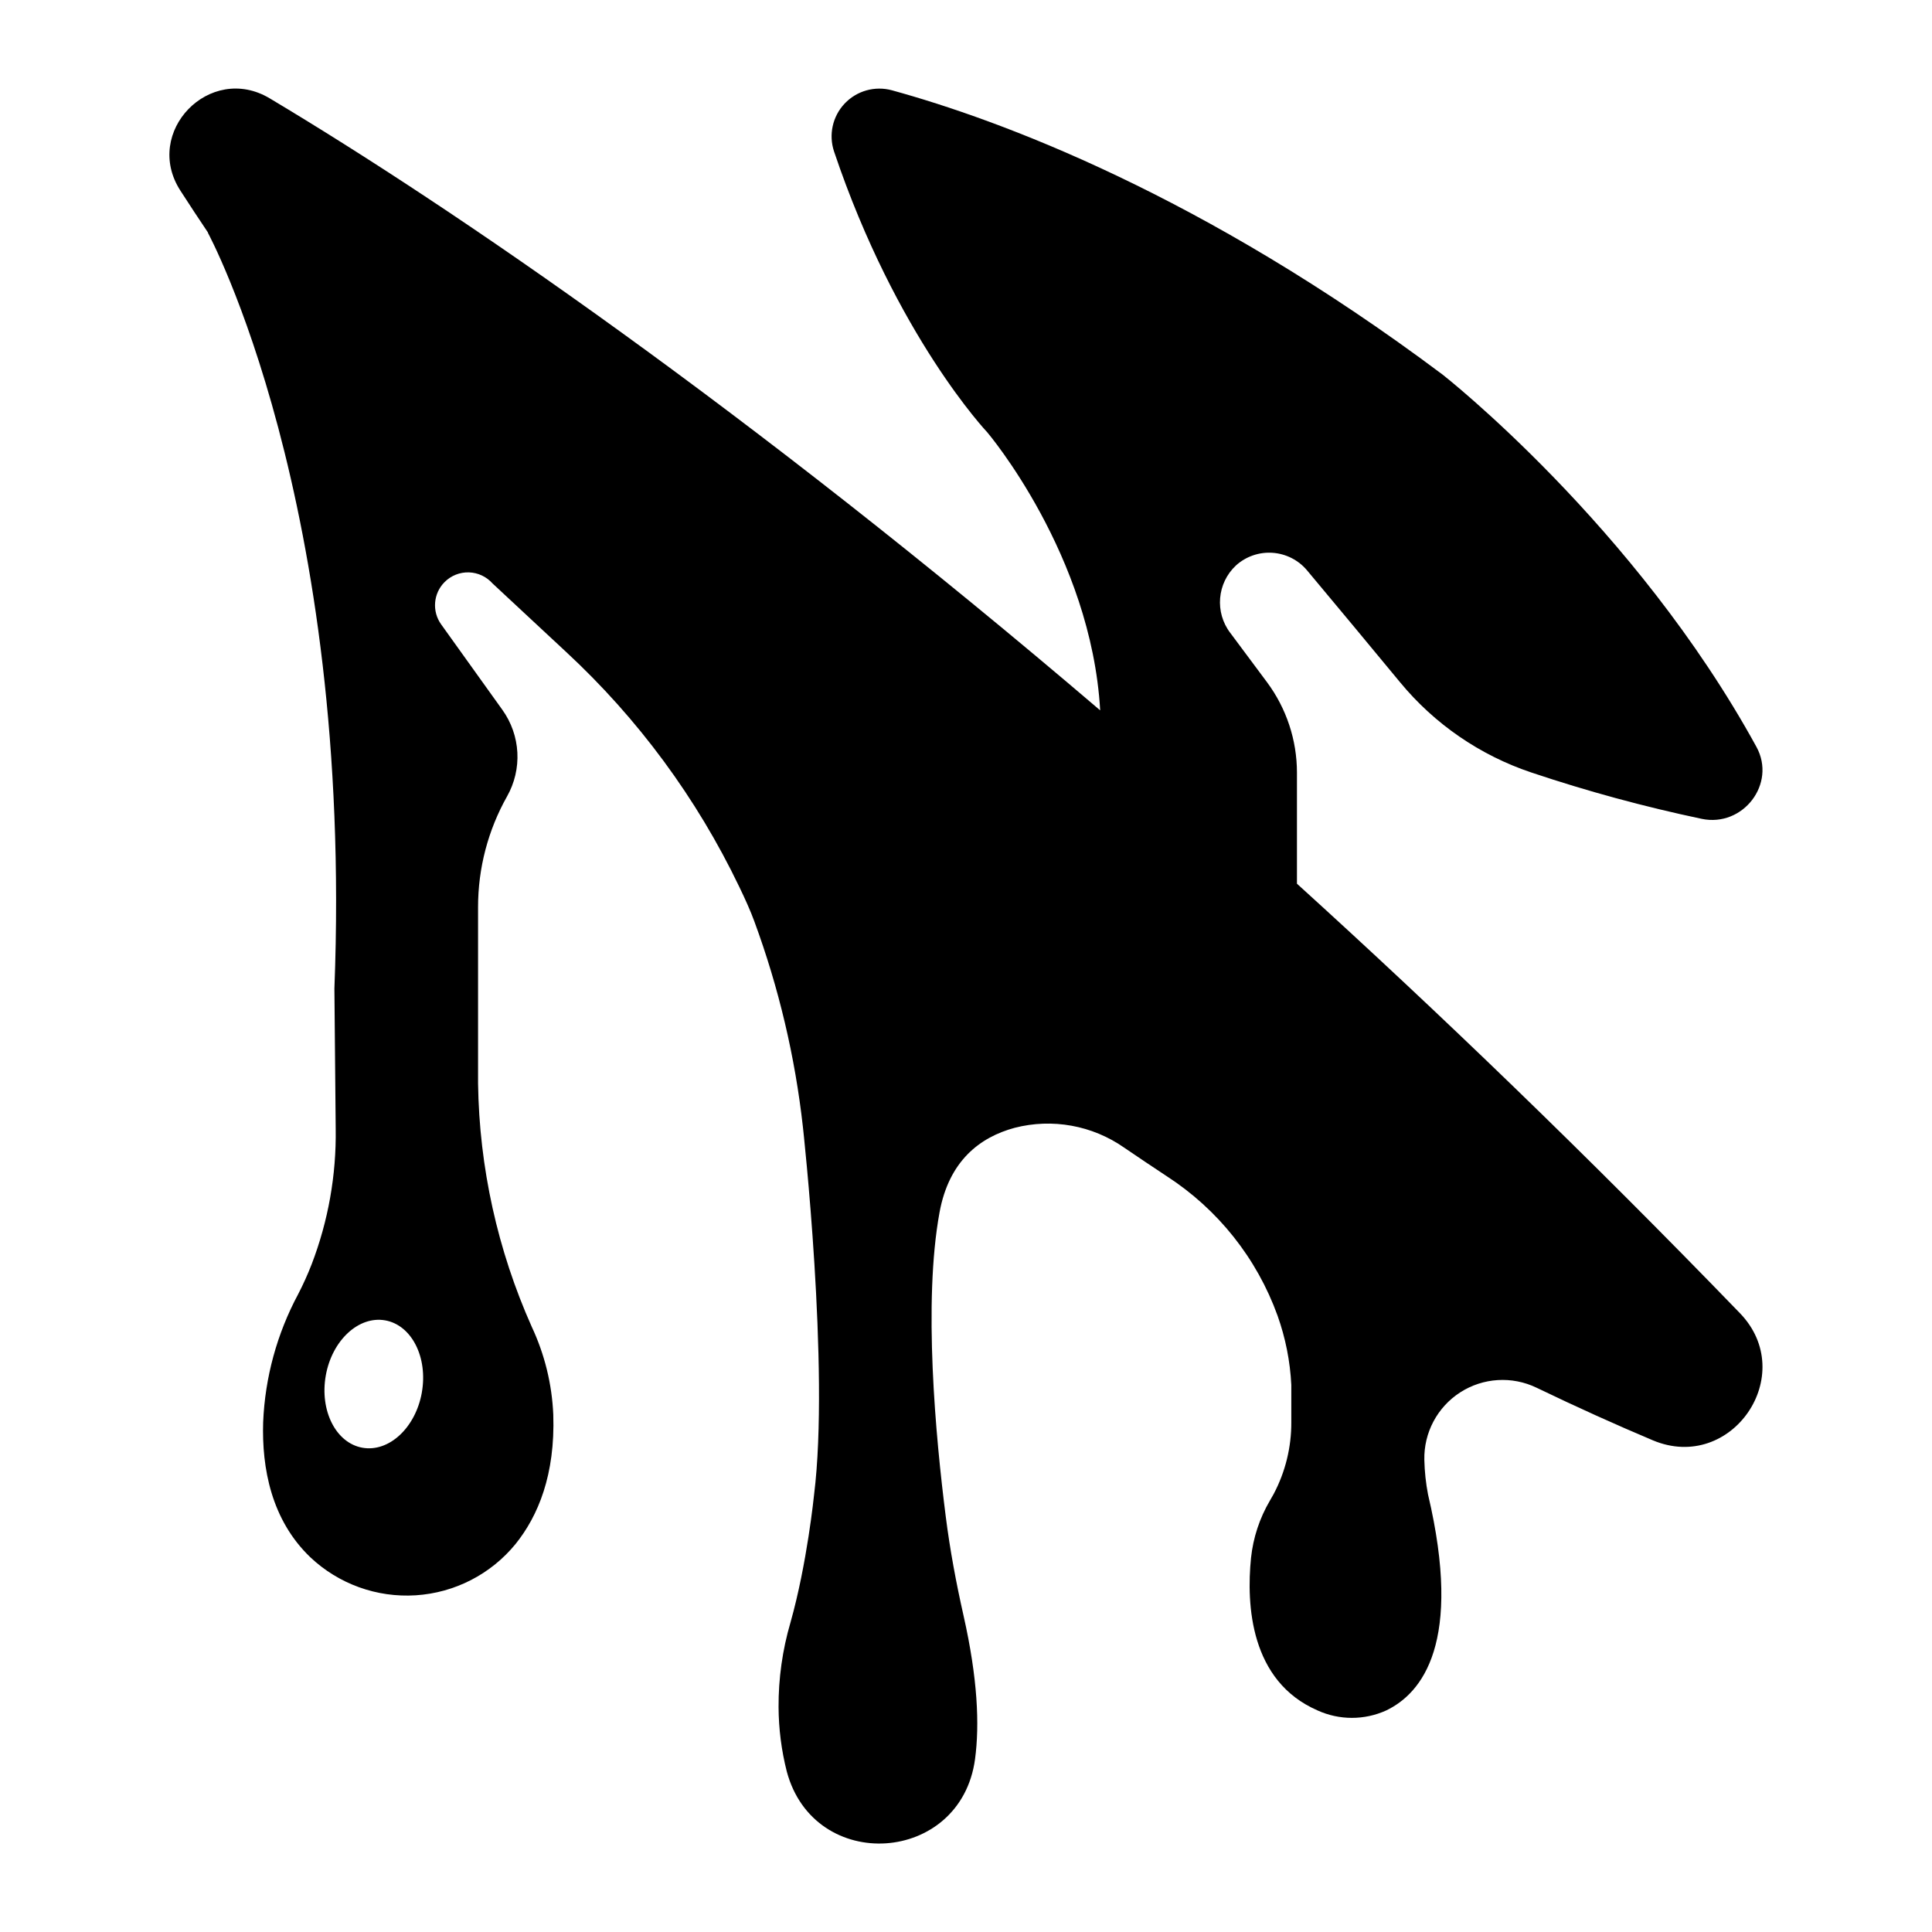
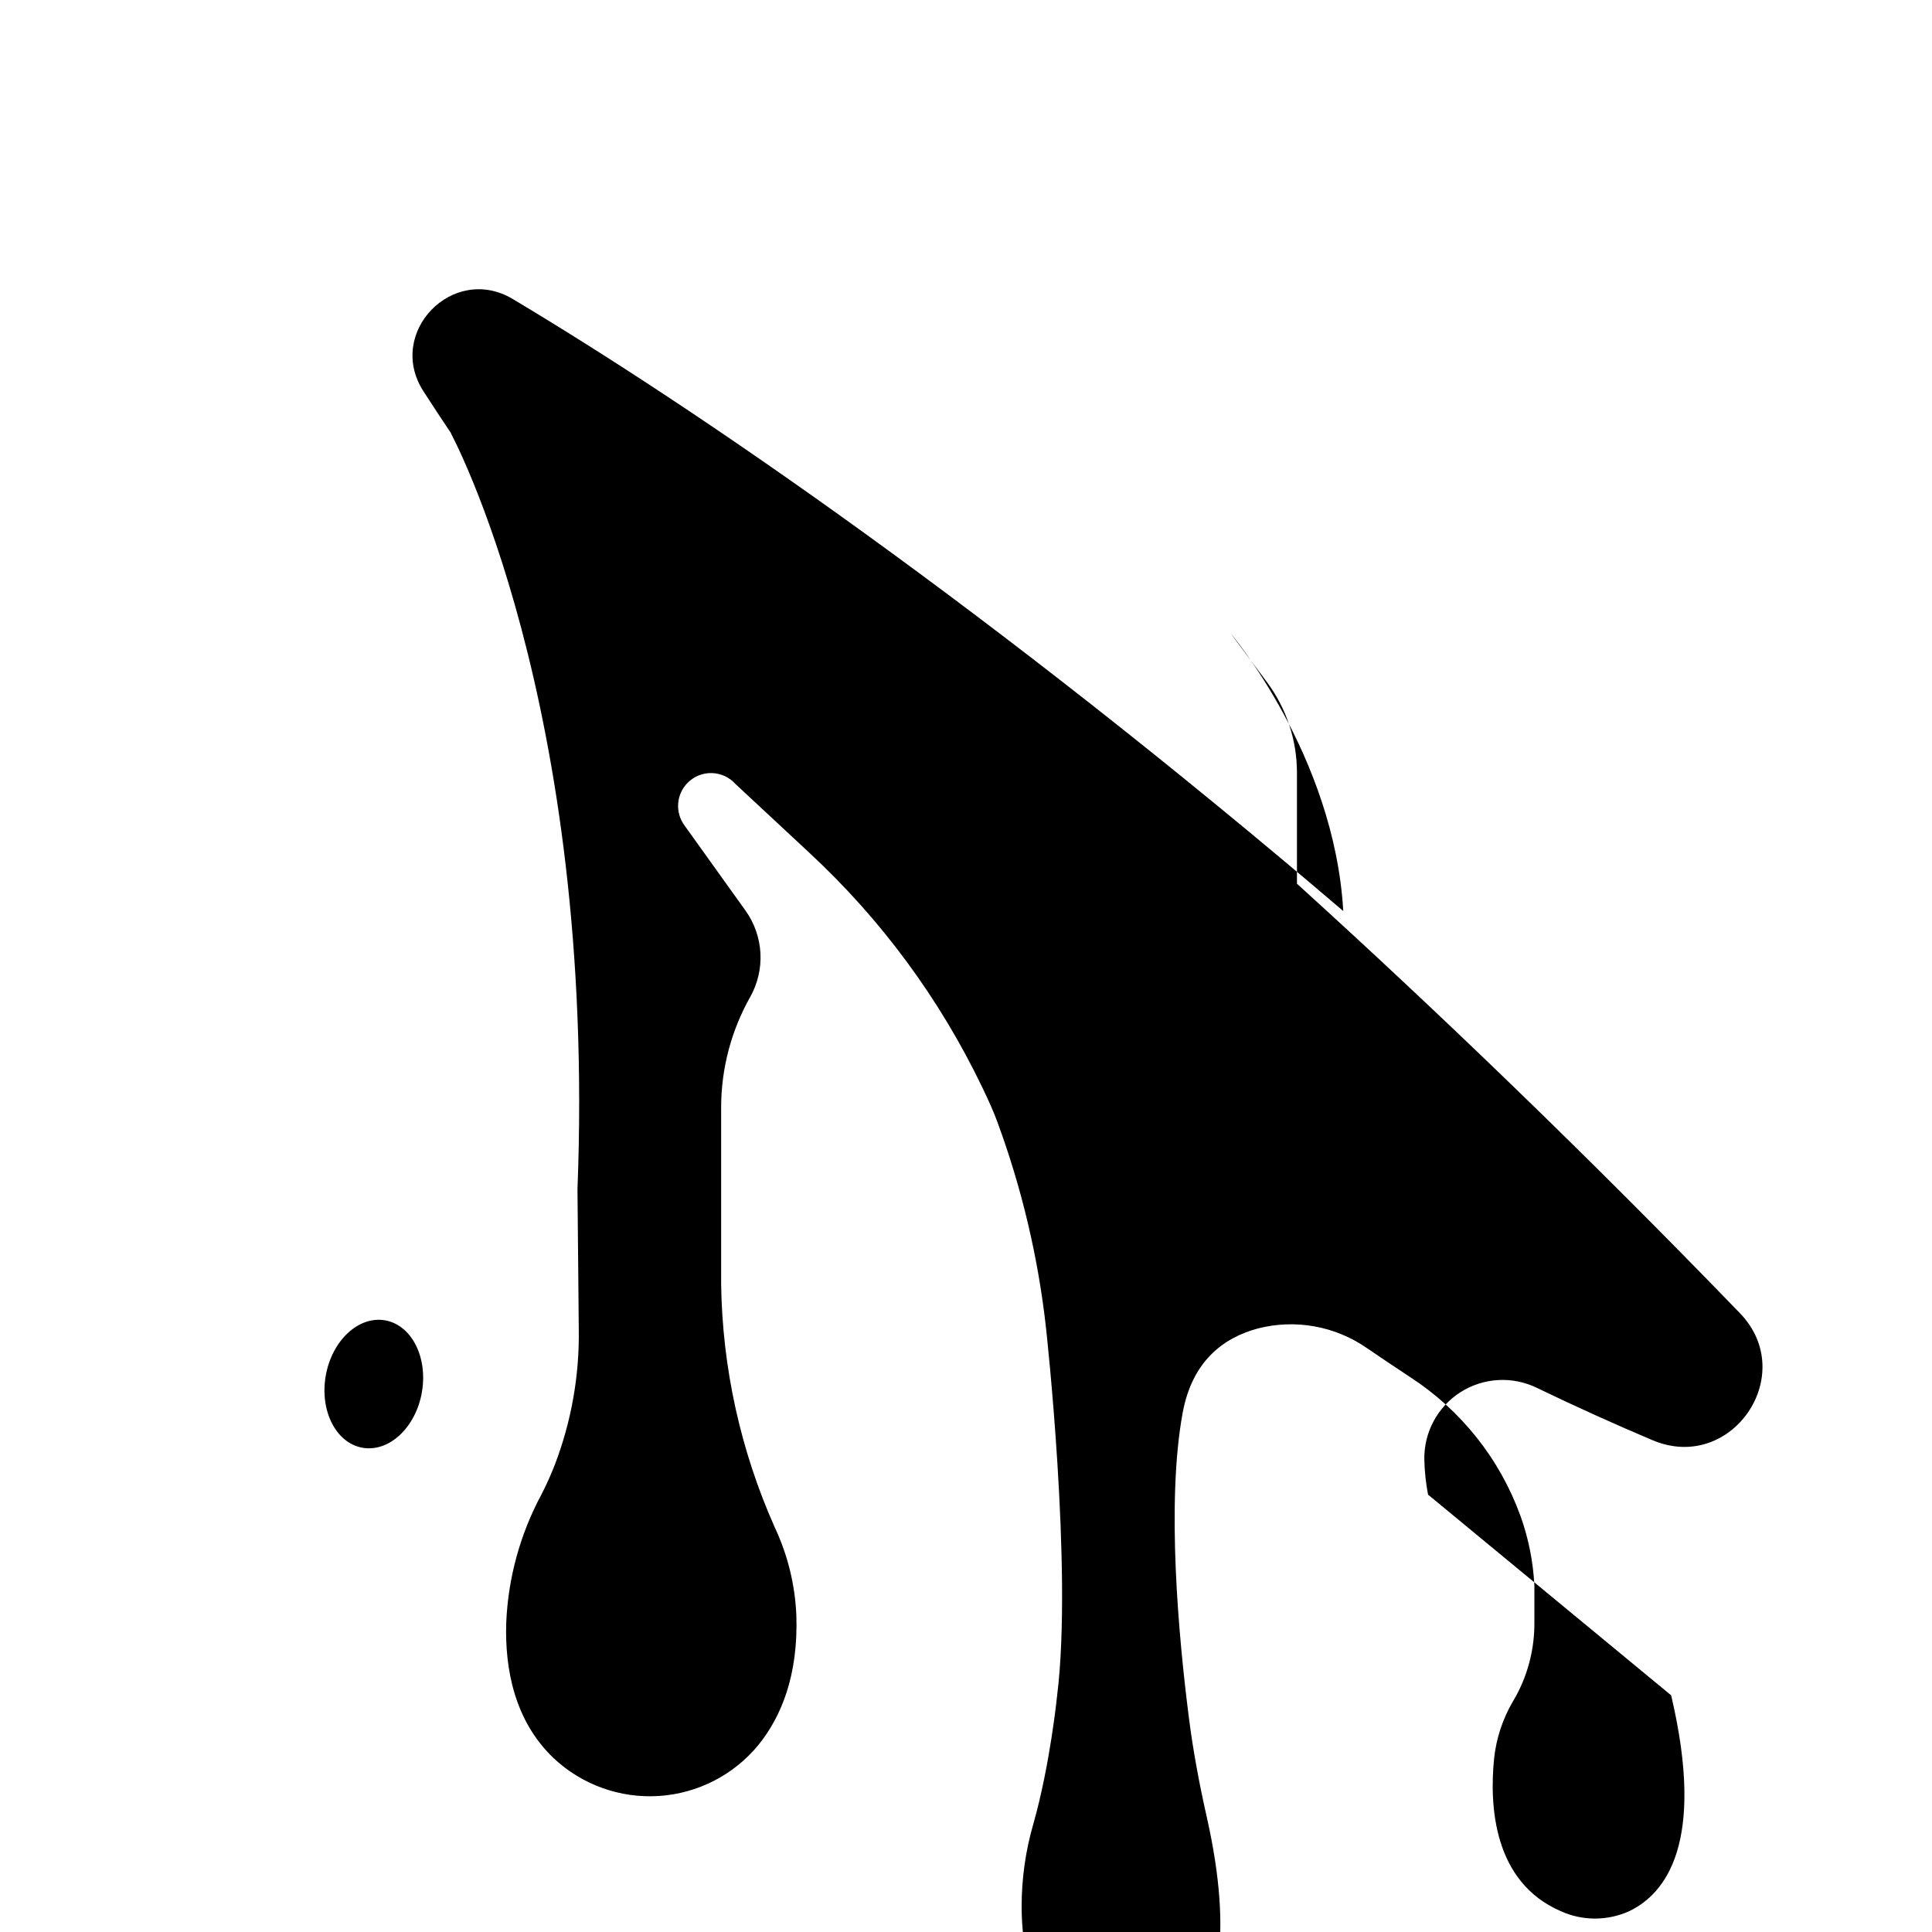
<svg xmlns="http://www.w3.org/2000/svg" fill="#000000" width="800px" height="800px" version="1.1" viewBox="144 144 512 512">
-   <path d="m522.45 540.09c-0.586-3.027-0.914-6.098-0.984-9.18-0.168-7.219 3.434-14.004 9.504-17.914 6.07-3.906 13.738-4.375 20.242-1.234 10.824 5.215 21.098 9.84 30.82 13.941 20.871 8.758 38.789-17.438 23.055-33.711-40.512-41.898-79.883-79.781-117.38-113.8v-29.43c-0.004-8.633-2.785-17.031-7.93-23.961-3.445-4.644-6.828-9.18-9.711-13.039h-0.004c-4.188-5.465-3.543-13.215 1.488-17.918 2.641-2.383 6.141-3.59 9.691-3.344 3.555 0.246 6.852 1.926 9.141 4.652 7.684 9.172 16.848 20.223 24.66 29.668 9.129 11.066 21.18 19.344 34.785 23.902 14.797 4.965 29.871 9.062 45.145 12.281 10.922 2.293 19.867-9.277 14.504-19.07-32.168-58.715-83.168-98.656-83.168-98.656-63.801-47.805-117.61-67.555-145.94-75.348-4.504-1.227-9.32 0.125-12.527 3.519-3.211 3.394-4.285 8.281-2.805 12.707 16.492 48.992 40.609 74.422 40.609 74.422s27.551 32.414 29.914 73.672c-93.301-79.656-171.2-132.99-220.09-162.19-15.852-9.469-33.672 8.922-23.676 24.441 2.422 3.758 4.871 7.481 7.352 11.168h-0.059s38.551 70.996 33.535 200.32l0.344 37.164c0.184 12.258-1.977 24.434-6.367 35.879-1.051 2.707-2.246 5.359-3.582 7.938-5.613 10.469-8.785 22.07-9.277 33.941-0.375 12.121 2.144 25.859 12.496 35.777 7.512 7.094 17.633 10.746 27.945 10.086s19.883-5.574 26.43-13.57c6.031-7.488 10.539-18.41 10.016-34.301-0.34-8.066-2.281-15.98-5.707-23.293-9.066-20.305-13.91-42.246-14.227-64.48v-46.781c0-10.262 2.644-20.352 7.684-29.293 2-3.543 2.949-7.582 2.731-11.641-0.219-4.062-1.594-7.981-3.961-11.285l-16.234-22.664c-2.481-3.465-2.09-8.215 0.926-11.227 1.699-1.699 4.023-2.625 6.43-2.551 2.402 0.074 4.668 1.137 6.262 2.934l19.512 18.164 0.004 0.004c19.043 17.648 34.586 38.73 45.824 62.137 1.621 3.356 3.059 6.547 4.043 9.262 6.477 17.582 10.797 35.887 12.871 54.512 0 0 7.125 64.129 2.953 97.418 0 0-1.82 18.184-6.258 33.879-2.129 7.277-3.188 14.824-3.152 22.406 0.031 5.75 0.762 11.477 2.176 17.051 7.273 27.219 46.129 24.66 49.891-3.266 1.238-9.191 0.68-21.48-3.019-37.914-1.969-8.727-3.621-17.523-4.742-26.402-2.688-21.098-6.004-56.797-1.645-80.578 2.508-13.707 10.734-19.938 19.906-22.414 9.977-2.57 20.582-0.652 29.027 5.254 3.777 2.578 7.547 5.106 11.305 7.586 13.547 8.773 23.852 21.738 29.332 36.918 2.113 5.918 3.344 12.109 3.652 18.383v9.84c0.039 6.648-1.57 13.207-4.684 19.082-0.305 0.57-0.629 1.141-0.984 1.73-2.734 4.648-4.441 9.828-5.008 15.191-1.25 12.41-0.234 32.668 17.652 40.422v0.004c5.773 2.617 12.395 2.617 18.164 0 9.516-4.559 20.359-17.941 11.102-57.203zm-266.66-27.039c-1.664 9.32-8.707 15.863-15.742 14.613-7.035-1.25-11.367-9.84-9.711-19.141 1.652-9.297 8.707-15.863 15.742-14.613 7.031 1.25 11.363 9.82 9.707 19.141z" />
+   <path d="m522.45 540.09c-0.586-3.027-0.914-6.098-0.984-9.18-0.168-7.219 3.434-14.004 9.504-17.914 6.07-3.906 13.738-4.375 20.242-1.234 10.824 5.215 21.098 9.84 30.82 13.941 20.871 8.758 38.789-17.438 23.055-33.711-40.512-41.898-79.883-79.781-117.38-113.8v-29.43c-0.004-8.633-2.785-17.031-7.93-23.961-3.445-4.644-6.828-9.18-9.711-13.039h-0.004s27.551 32.414 29.914 73.672c-93.301-79.656-171.2-132.99-220.09-162.19-15.852-9.469-33.672 8.922-23.676 24.441 2.422 3.758 4.871 7.481 7.352 11.168h-0.059s38.551 70.996 33.535 200.32l0.344 37.164c0.184 12.258-1.977 24.434-6.367 35.879-1.051 2.707-2.246 5.359-3.582 7.938-5.613 10.469-8.785 22.07-9.277 33.941-0.375 12.121 2.144 25.859 12.496 35.777 7.512 7.094 17.633 10.746 27.945 10.086s19.883-5.574 26.43-13.57c6.031-7.488 10.539-18.41 10.016-34.301-0.34-8.066-2.281-15.98-5.707-23.293-9.066-20.305-13.91-42.246-14.227-64.48v-46.781c0-10.262 2.644-20.352 7.684-29.293 2-3.543 2.949-7.582 2.731-11.641-0.219-4.062-1.594-7.981-3.961-11.285l-16.234-22.664c-2.481-3.465-2.09-8.215 0.926-11.227 1.699-1.699 4.023-2.625 6.43-2.551 2.402 0.074 4.668 1.137 6.262 2.934l19.512 18.164 0.004 0.004c19.043 17.648 34.586 38.73 45.824 62.137 1.621 3.356 3.059 6.547 4.043 9.262 6.477 17.582 10.797 35.887 12.871 54.512 0 0 7.125 64.129 2.953 97.418 0 0-1.82 18.184-6.258 33.879-2.129 7.277-3.188 14.824-3.152 22.406 0.031 5.75 0.762 11.477 2.176 17.051 7.273 27.219 46.129 24.66 49.891-3.266 1.238-9.191 0.68-21.48-3.019-37.914-1.969-8.727-3.621-17.523-4.742-26.402-2.688-21.098-6.004-56.797-1.645-80.578 2.508-13.707 10.734-19.938 19.906-22.414 9.977-2.57 20.582-0.652 29.027 5.254 3.777 2.578 7.547 5.106 11.305 7.586 13.547 8.773 23.852 21.738 29.332 36.918 2.113 5.918 3.344 12.109 3.652 18.383v9.84c0.039 6.648-1.57 13.207-4.684 19.082-0.305 0.57-0.629 1.141-0.984 1.73-2.734 4.648-4.441 9.828-5.008 15.191-1.25 12.41-0.234 32.668 17.652 40.422v0.004c5.773 2.617 12.395 2.617 18.164 0 9.516-4.559 20.359-17.941 11.102-57.203zm-266.66-27.039c-1.664 9.32-8.707 15.863-15.742 14.613-7.035-1.25-11.367-9.84-9.711-19.141 1.652-9.297 8.707-15.863 15.742-14.613 7.031 1.25 11.363 9.82 9.707 19.141z" />
</svg>